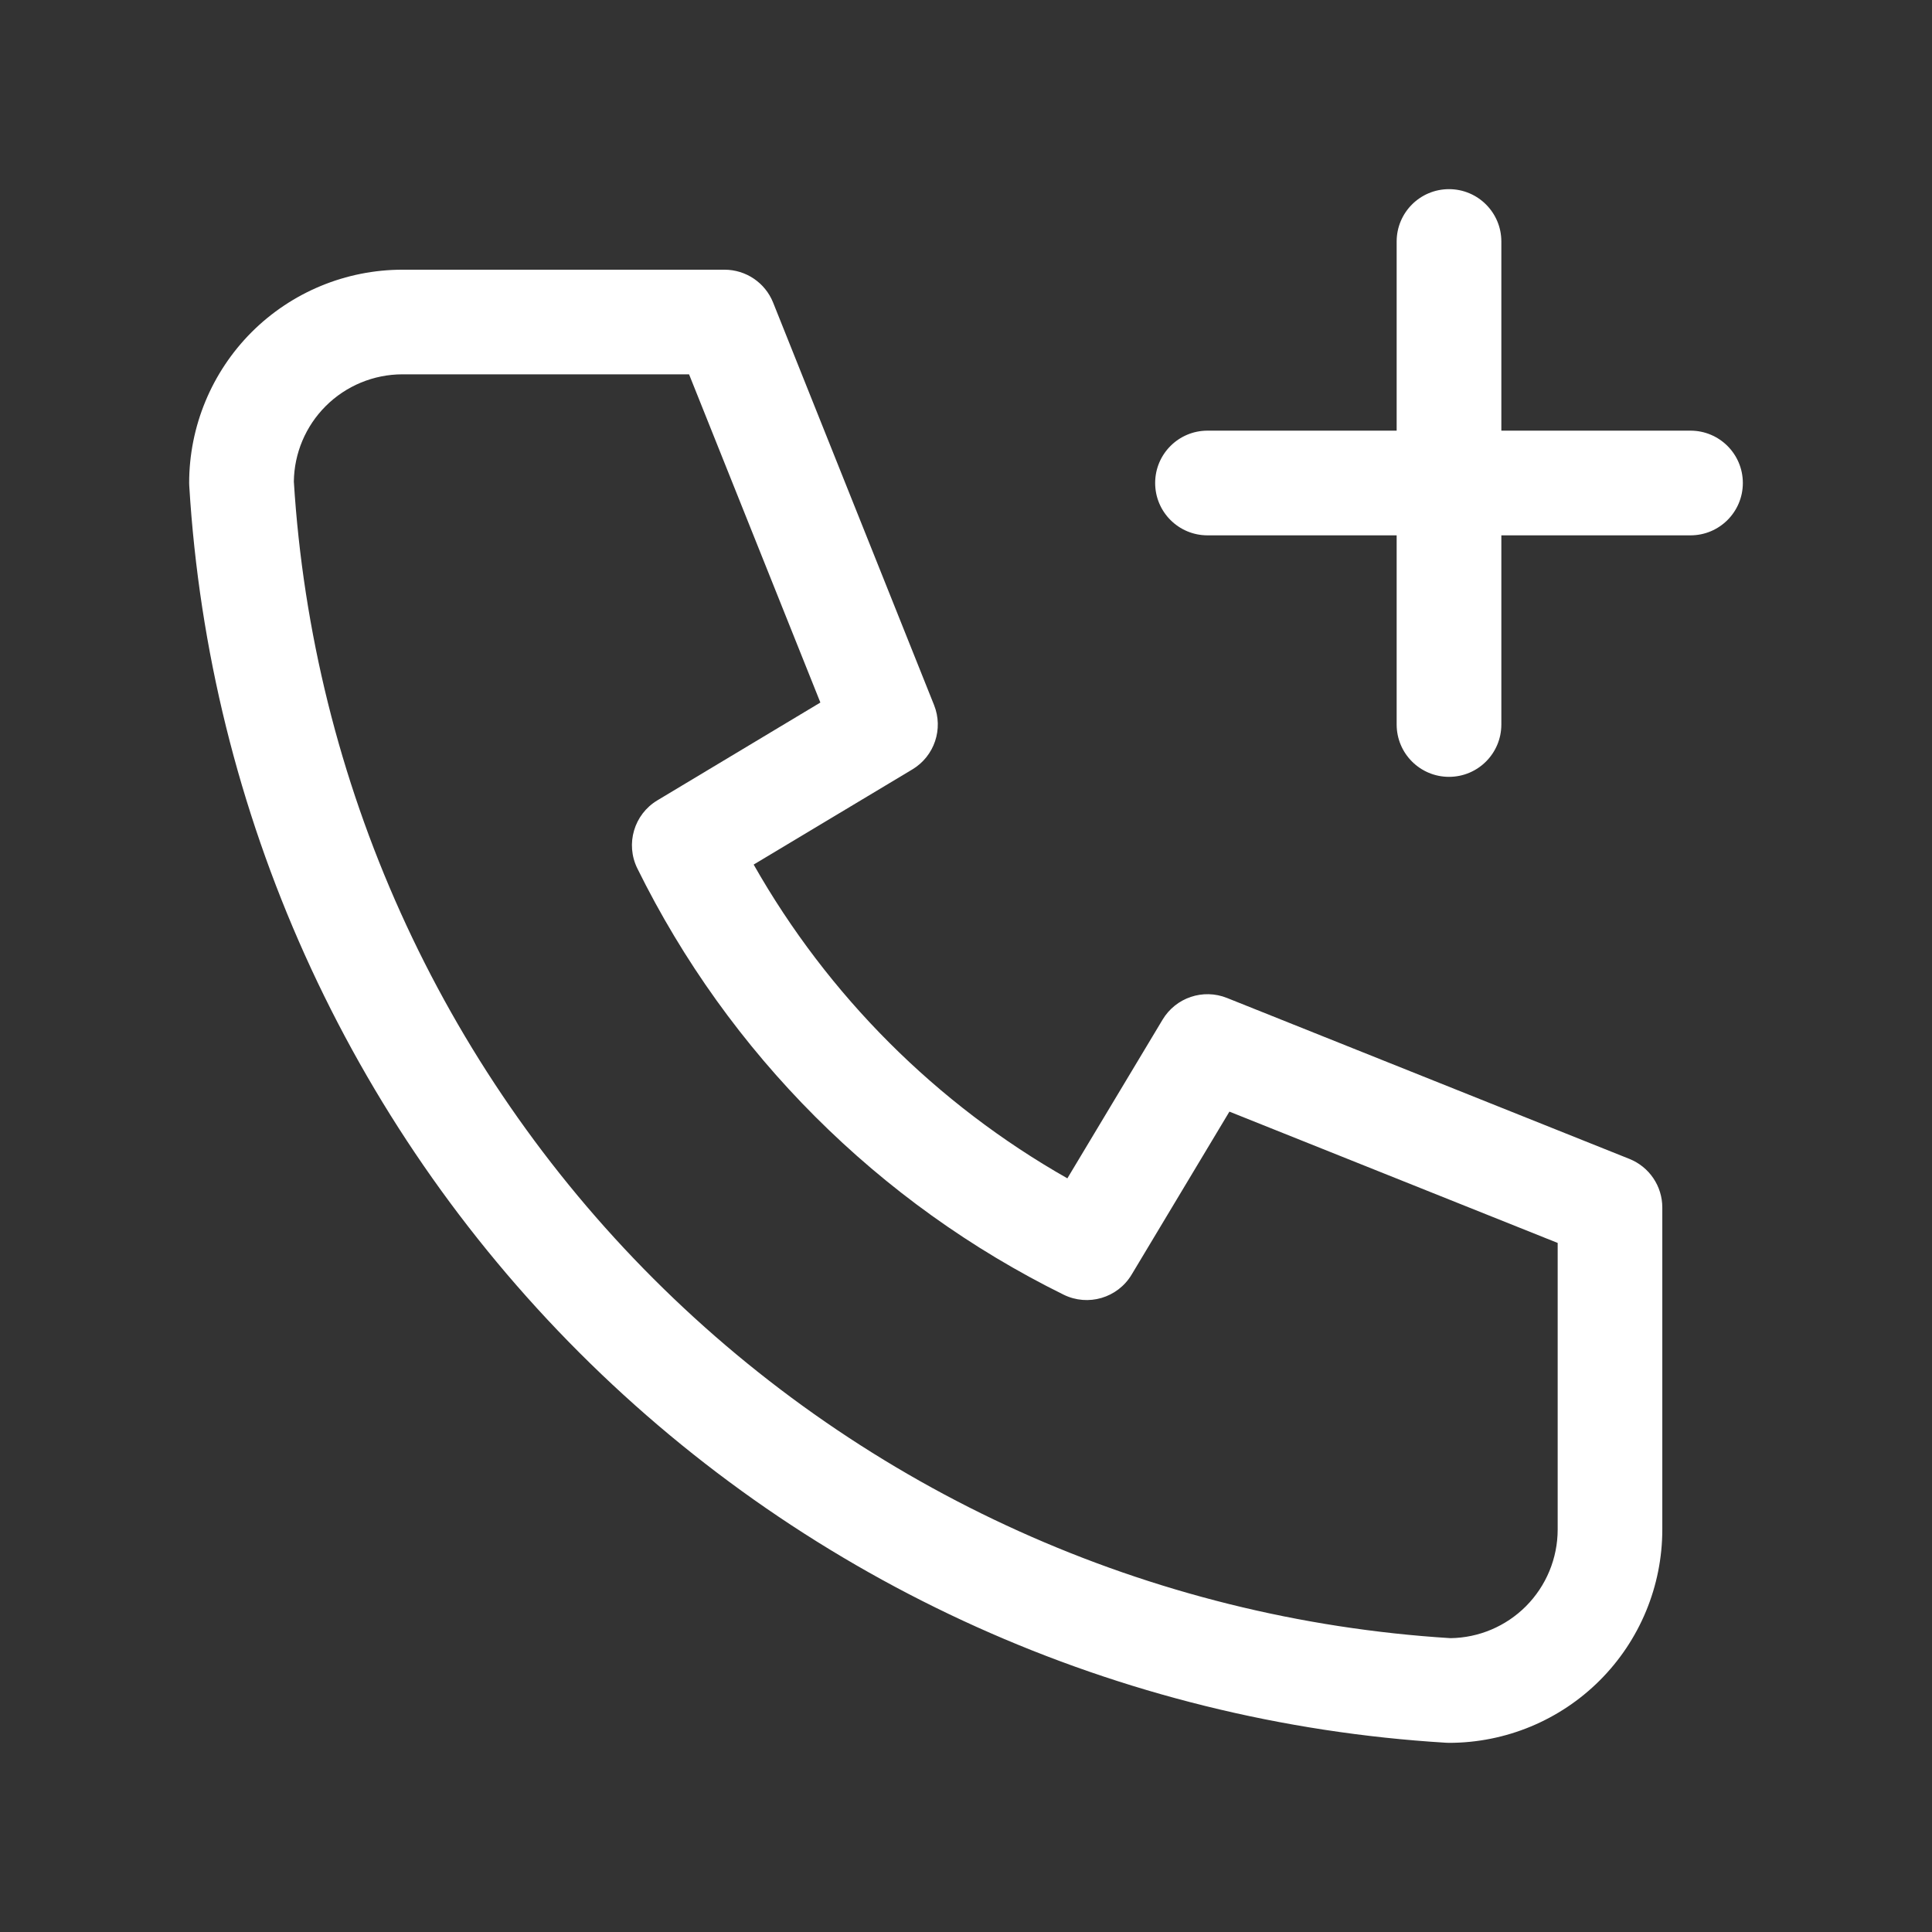
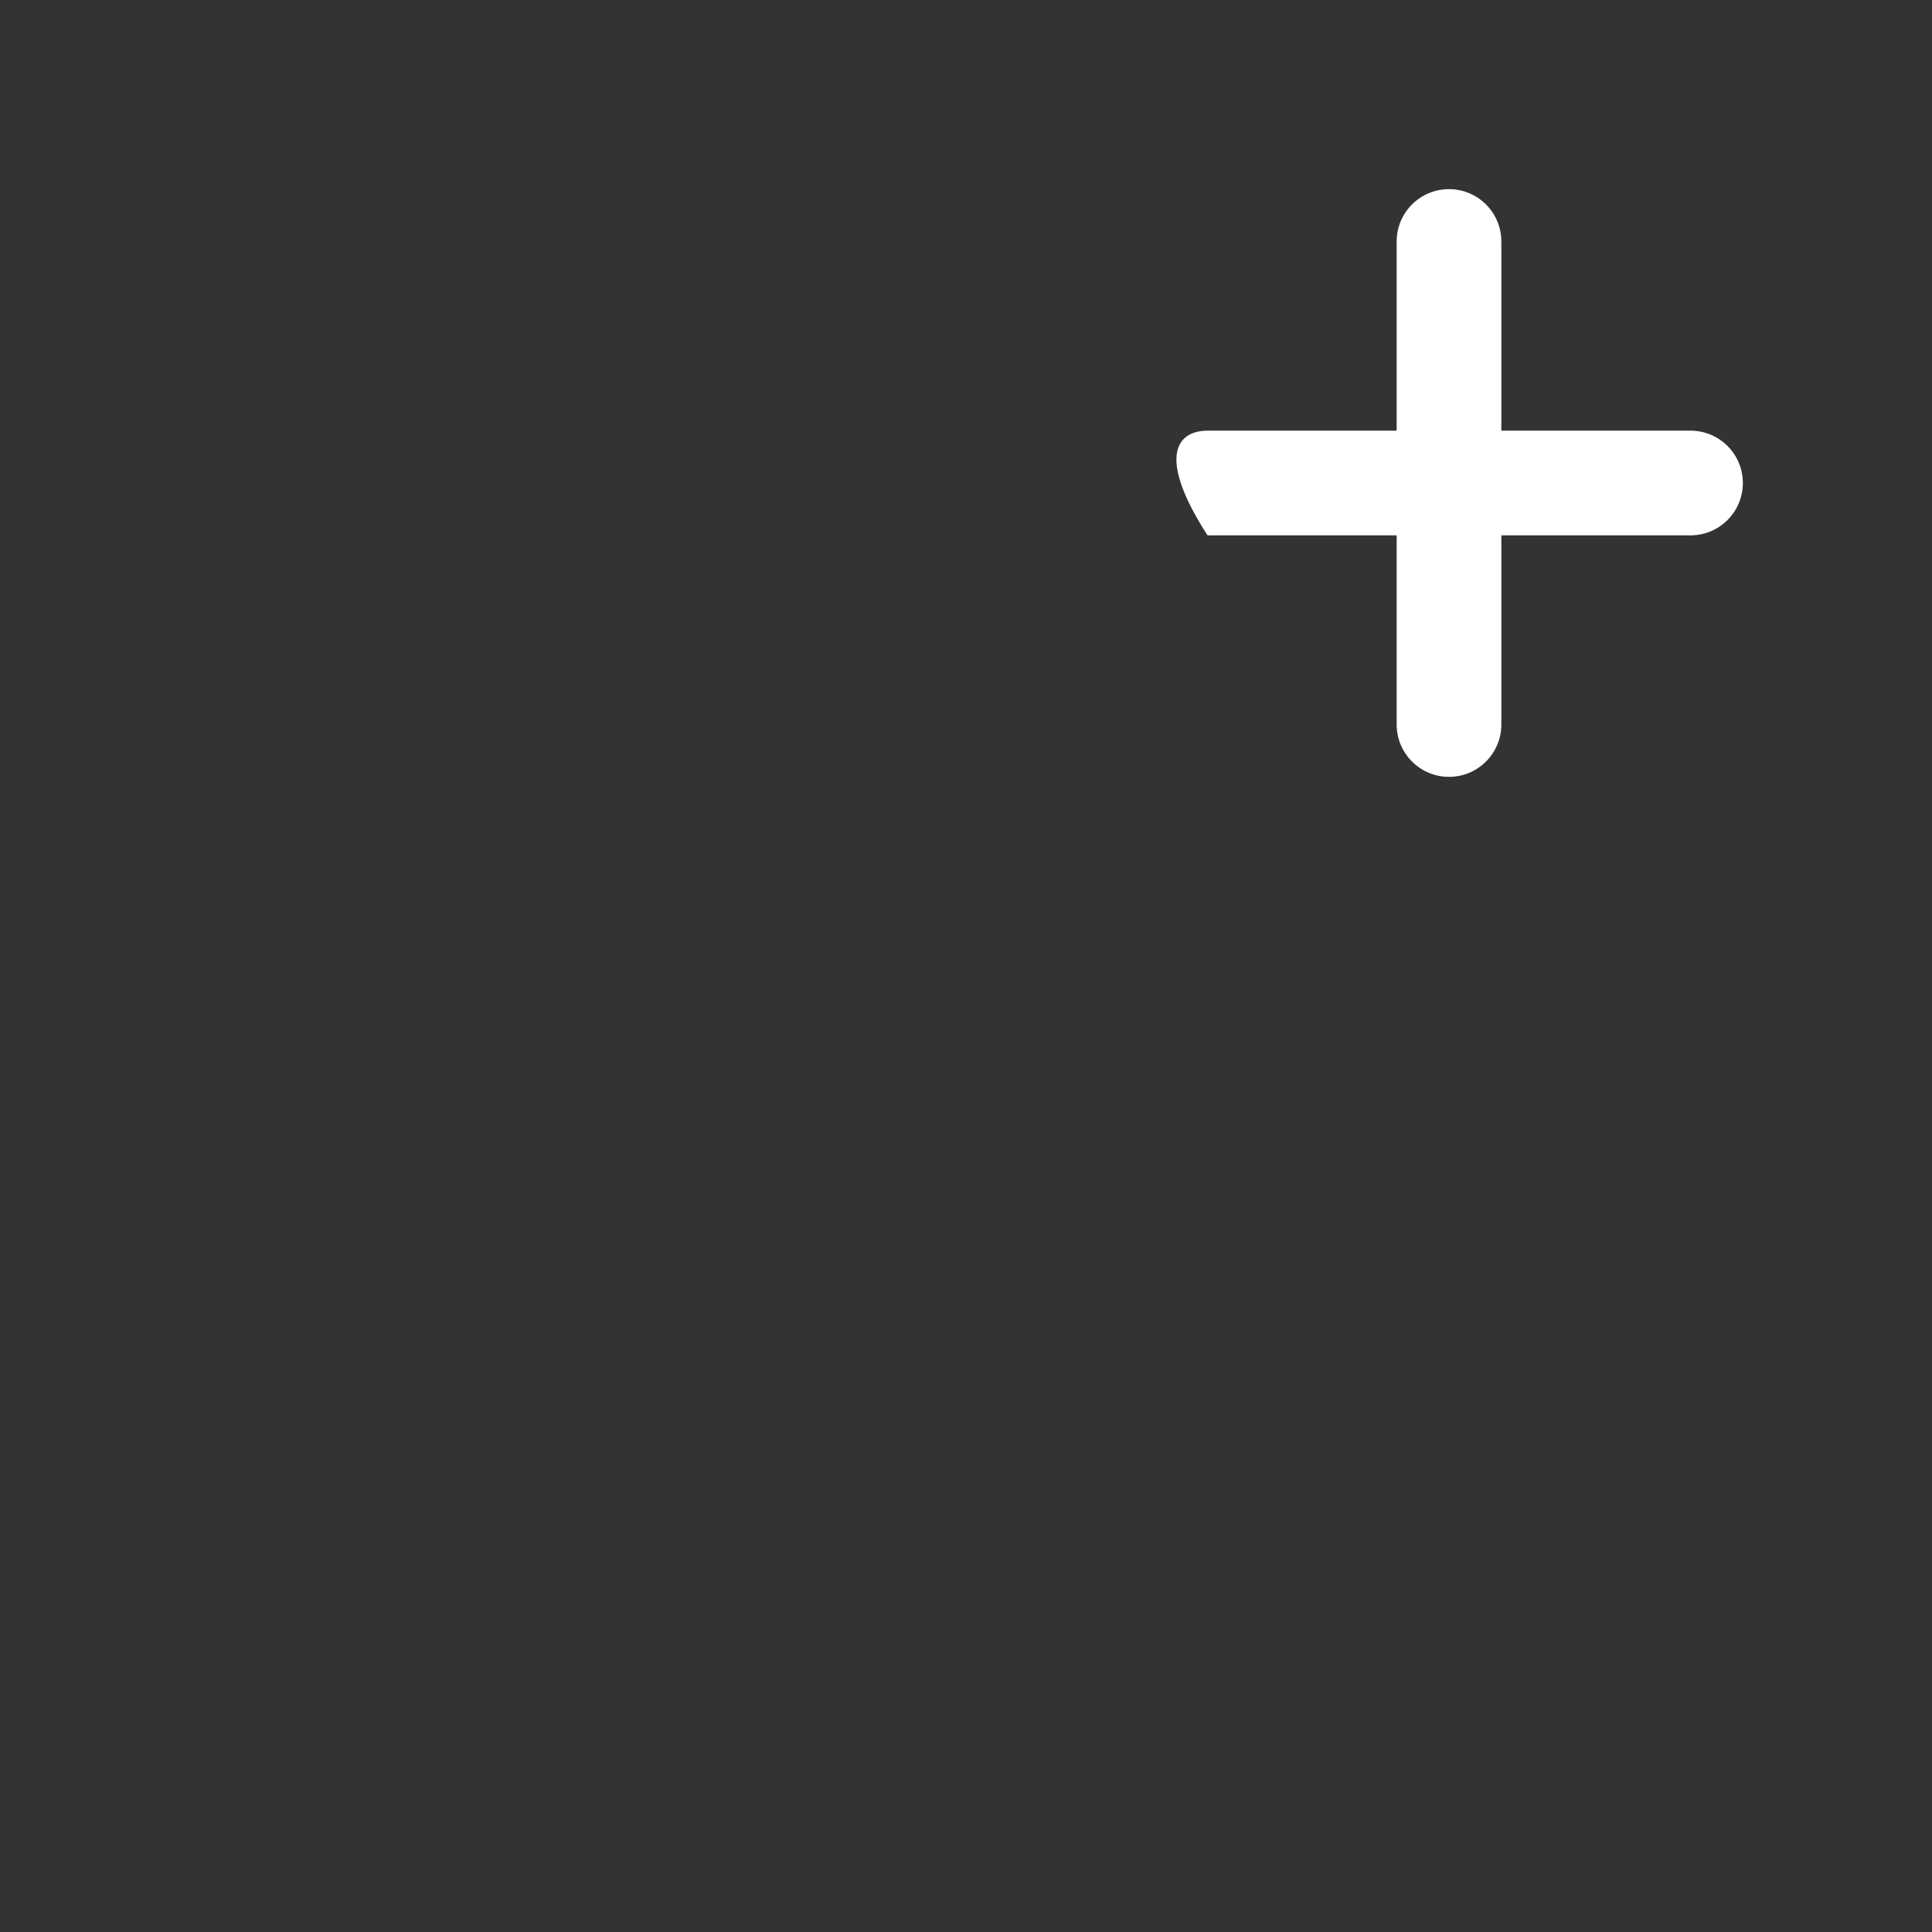
<svg xmlns="http://www.w3.org/2000/svg" width="32" height="32" viewBox="0 0 32 32" fill="none">
  <rect x="0" y="0" width="32" height="32" fill="#333333" stroke="none" />
  <g clip-path="url(#clip0_958_13682)">
-     <path fill-rule="evenodd" clip-rule="evenodd" d="M6.667 6.2C6.189 6.2 5.731 6.39 5.394 6.727C5.062 7.059 4.873 7.507 4.867 7.976C5.176 12.955 7.294 17.65 10.822 21.178C14.35 24.706 19.045 26.823 24.024 27.133C24.493 27.127 24.941 26.938 25.273 26.606C25.61 26.268 25.8 25.811 25.8 25.333V20.587L20.363 18.412L18.743 21.112C18.511 21.499 18.021 21.643 17.617 21.444C14.55 19.931 12.068 17.45 10.556 14.383C10.357 13.979 10.501 13.489 10.887 13.257L13.588 11.636L11.413 6.2H6.667ZM4.168 5.501C4.831 4.839 5.73 4.467 6.667 4.467H12C12.354 4.467 12.673 4.682 12.805 5.011L15.471 11.678C15.629 12.073 15.477 12.524 15.113 12.743L12.483 14.32C13.714 16.49 15.51 18.286 17.679 19.517L19.257 16.887C19.476 16.523 19.927 16.371 20.322 16.529L26.988 19.195C27.317 19.327 27.533 19.645 27.533 20V25.333C27.533 26.27 27.161 27.169 26.498 27.832C25.836 28.494 24.937 28.867 24 28.867C23.982 28.867 23.965 28.866 23.947 28.865C18.535 28.536 13.43 26.238 9.596 22.404C5.762 18.57 3.464 13.465 3.135 8.052C3.134 8.035 3.133 8.017 3.133 8C3.133 7.063 3.506 6.164 4.168 5.501Z" fill="white" />
-     <path fill-rule="evenodd" clip-rule="evenodd" d="M24 3.133C24.479 3.133 24.867 3.521 24.867 4V7.133H28C28.479 7.133 28.867 7.521 28.867 8C28.867 8.479 28.479 8.867 28 8.867H24.867V12C24.867 12.479 24.479 12.867 24 12.867C23.521 12.867 23.133 12.479 23.133 12V8.867H20C19.521 8.867 19.133 8.479 19.133 8C19.133 7.521 19.521 7.133 20 7.133H23.133V4C23.133 3.521 23.521 3.133 24 3.133Z" fill="white" />
+     <path fill-rule="evenodd" clip-rule="evenodd" d="M24 3.133C24.479 3.133 24.867 3.521 24.867 4V7.133H28C28.479 7.133 28.867 7.521 28.867 8C28.867 8.479 28.479 8.867 28 8.867H24.867V12C24.867 12.479 24.479 12.867 24 12.867C23.521 12.867 23.133 12.479 23.133 12V8.867H20C19.133 7.521 19.521 7.133 20 7.133H23.133V4C23.133 3.521 23.521 3.133 24 3.133Z" fill="white" />
  </g>
  <defs>
    <clipPath id="clip0_958_13682">
      <rect width="32" height="32" fill="white" />
    </clipPath>
  </defs>
</svg>